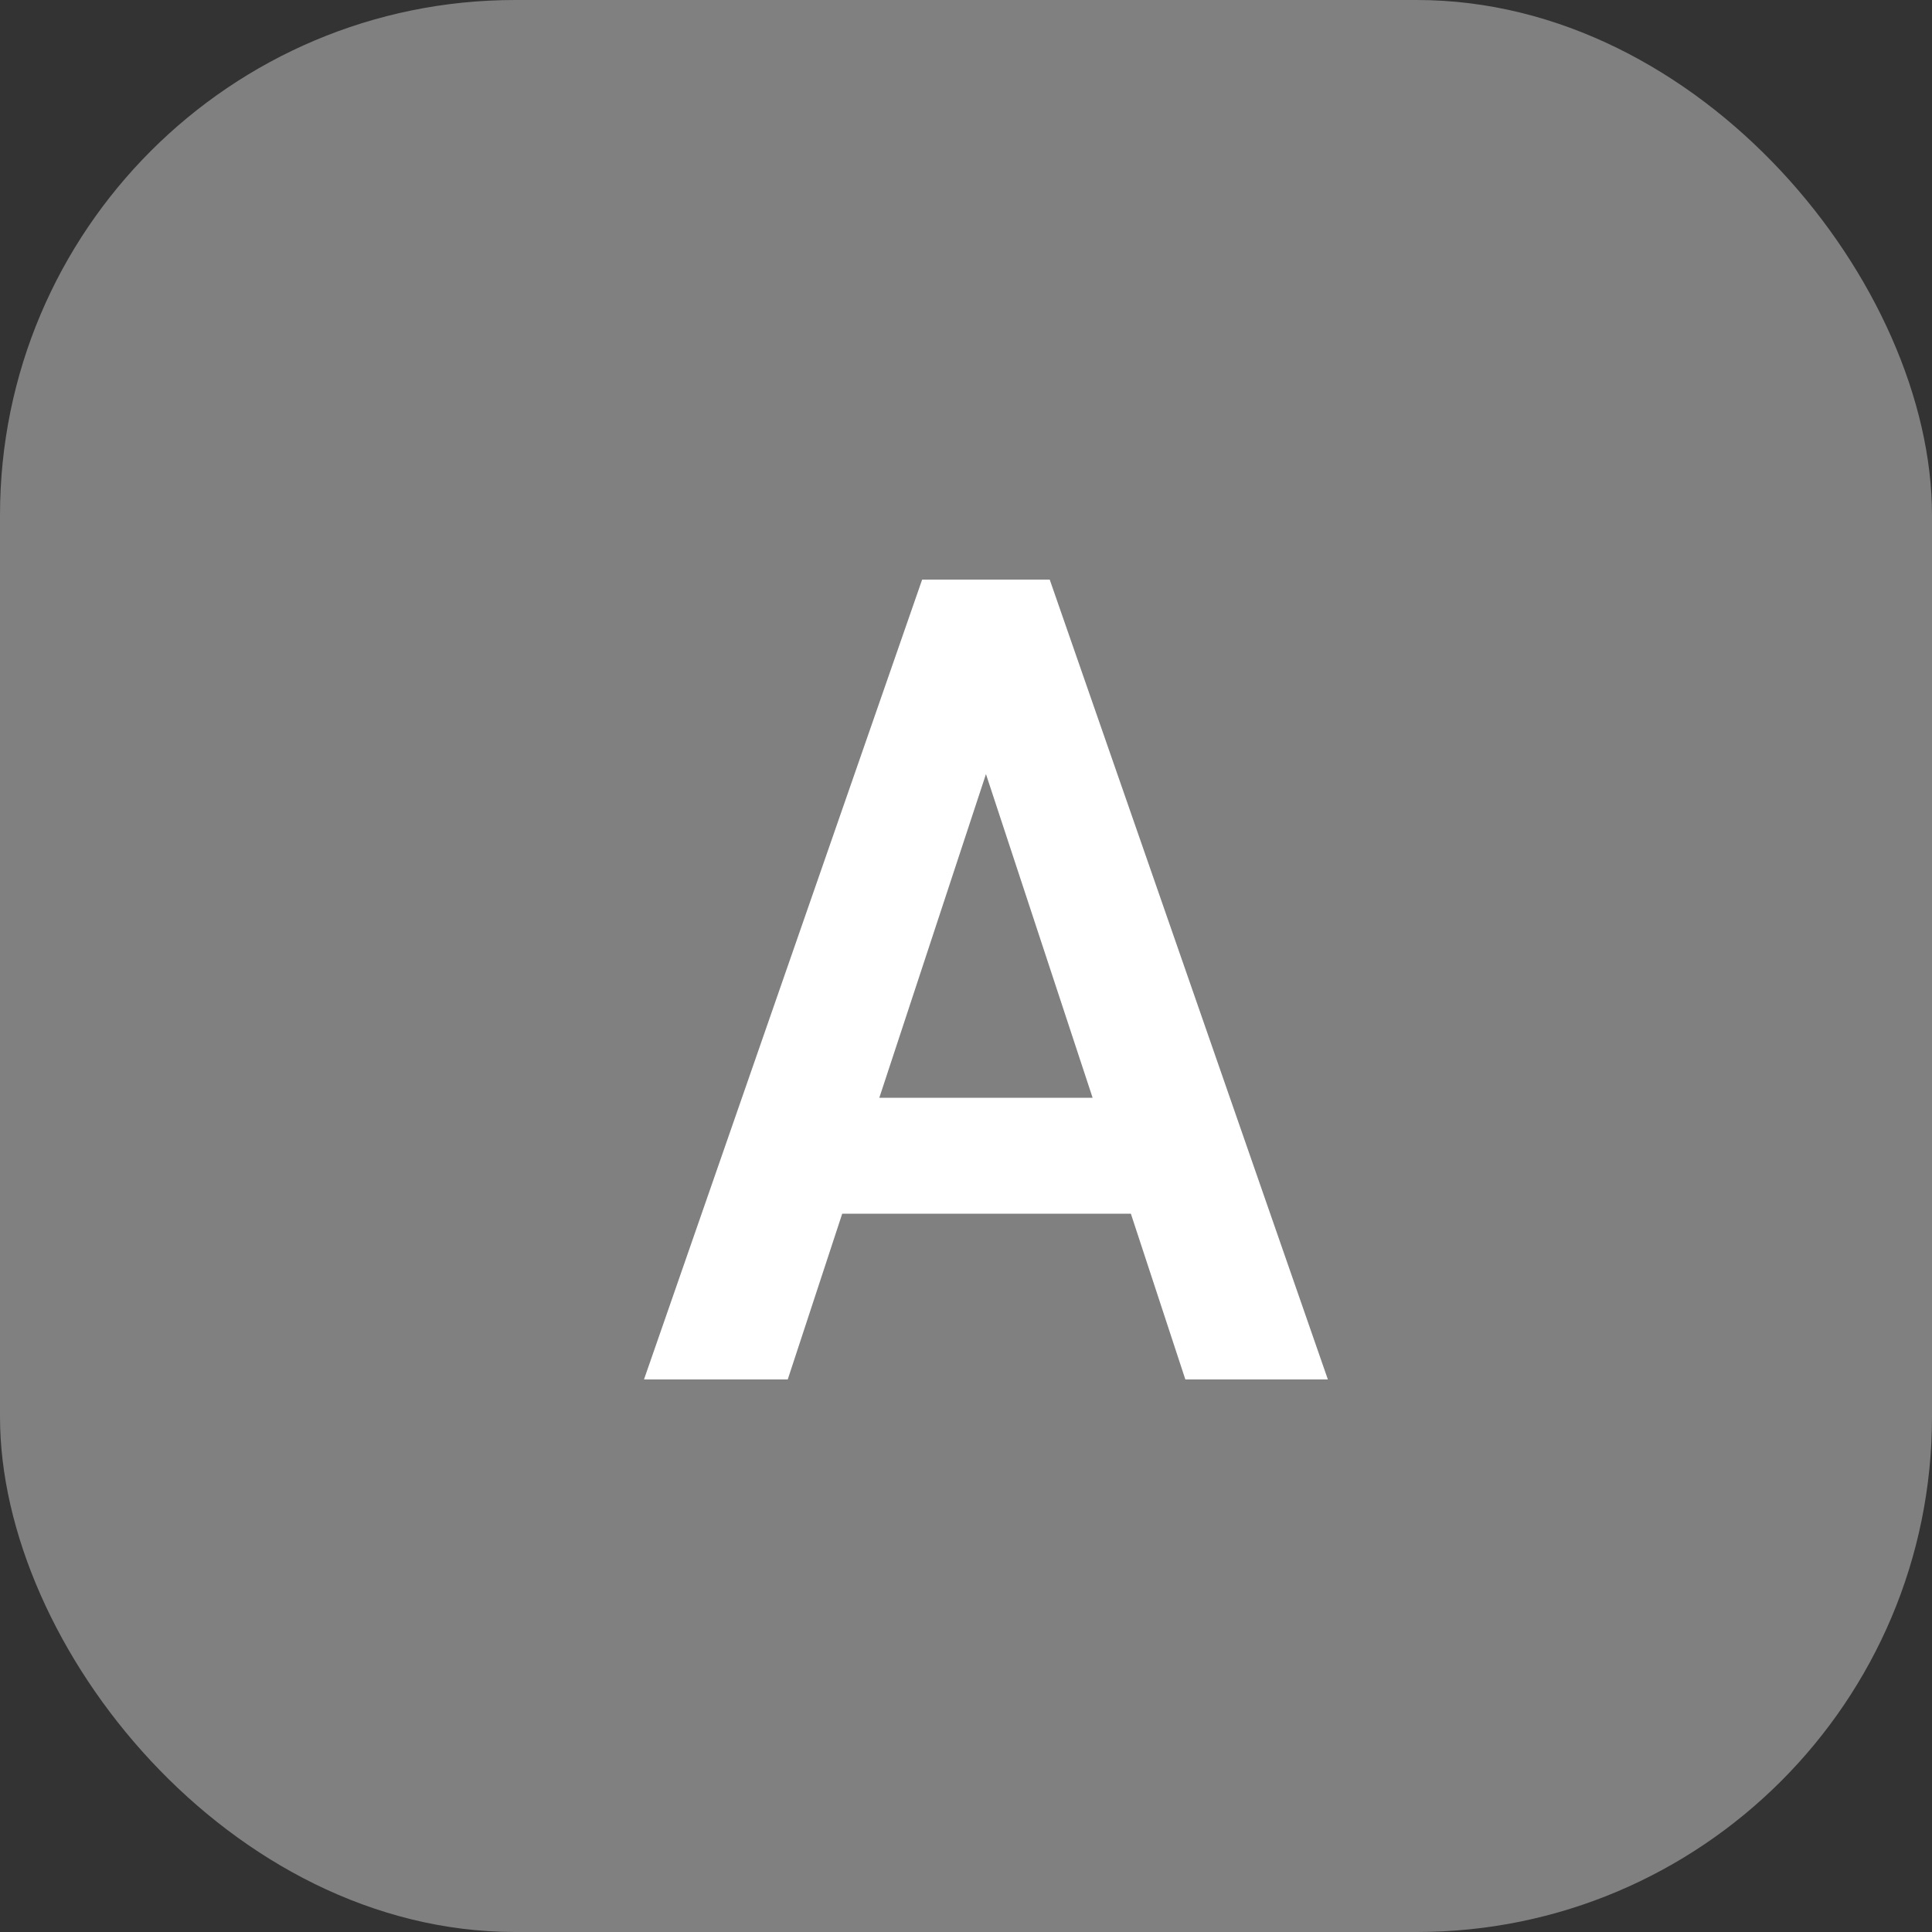
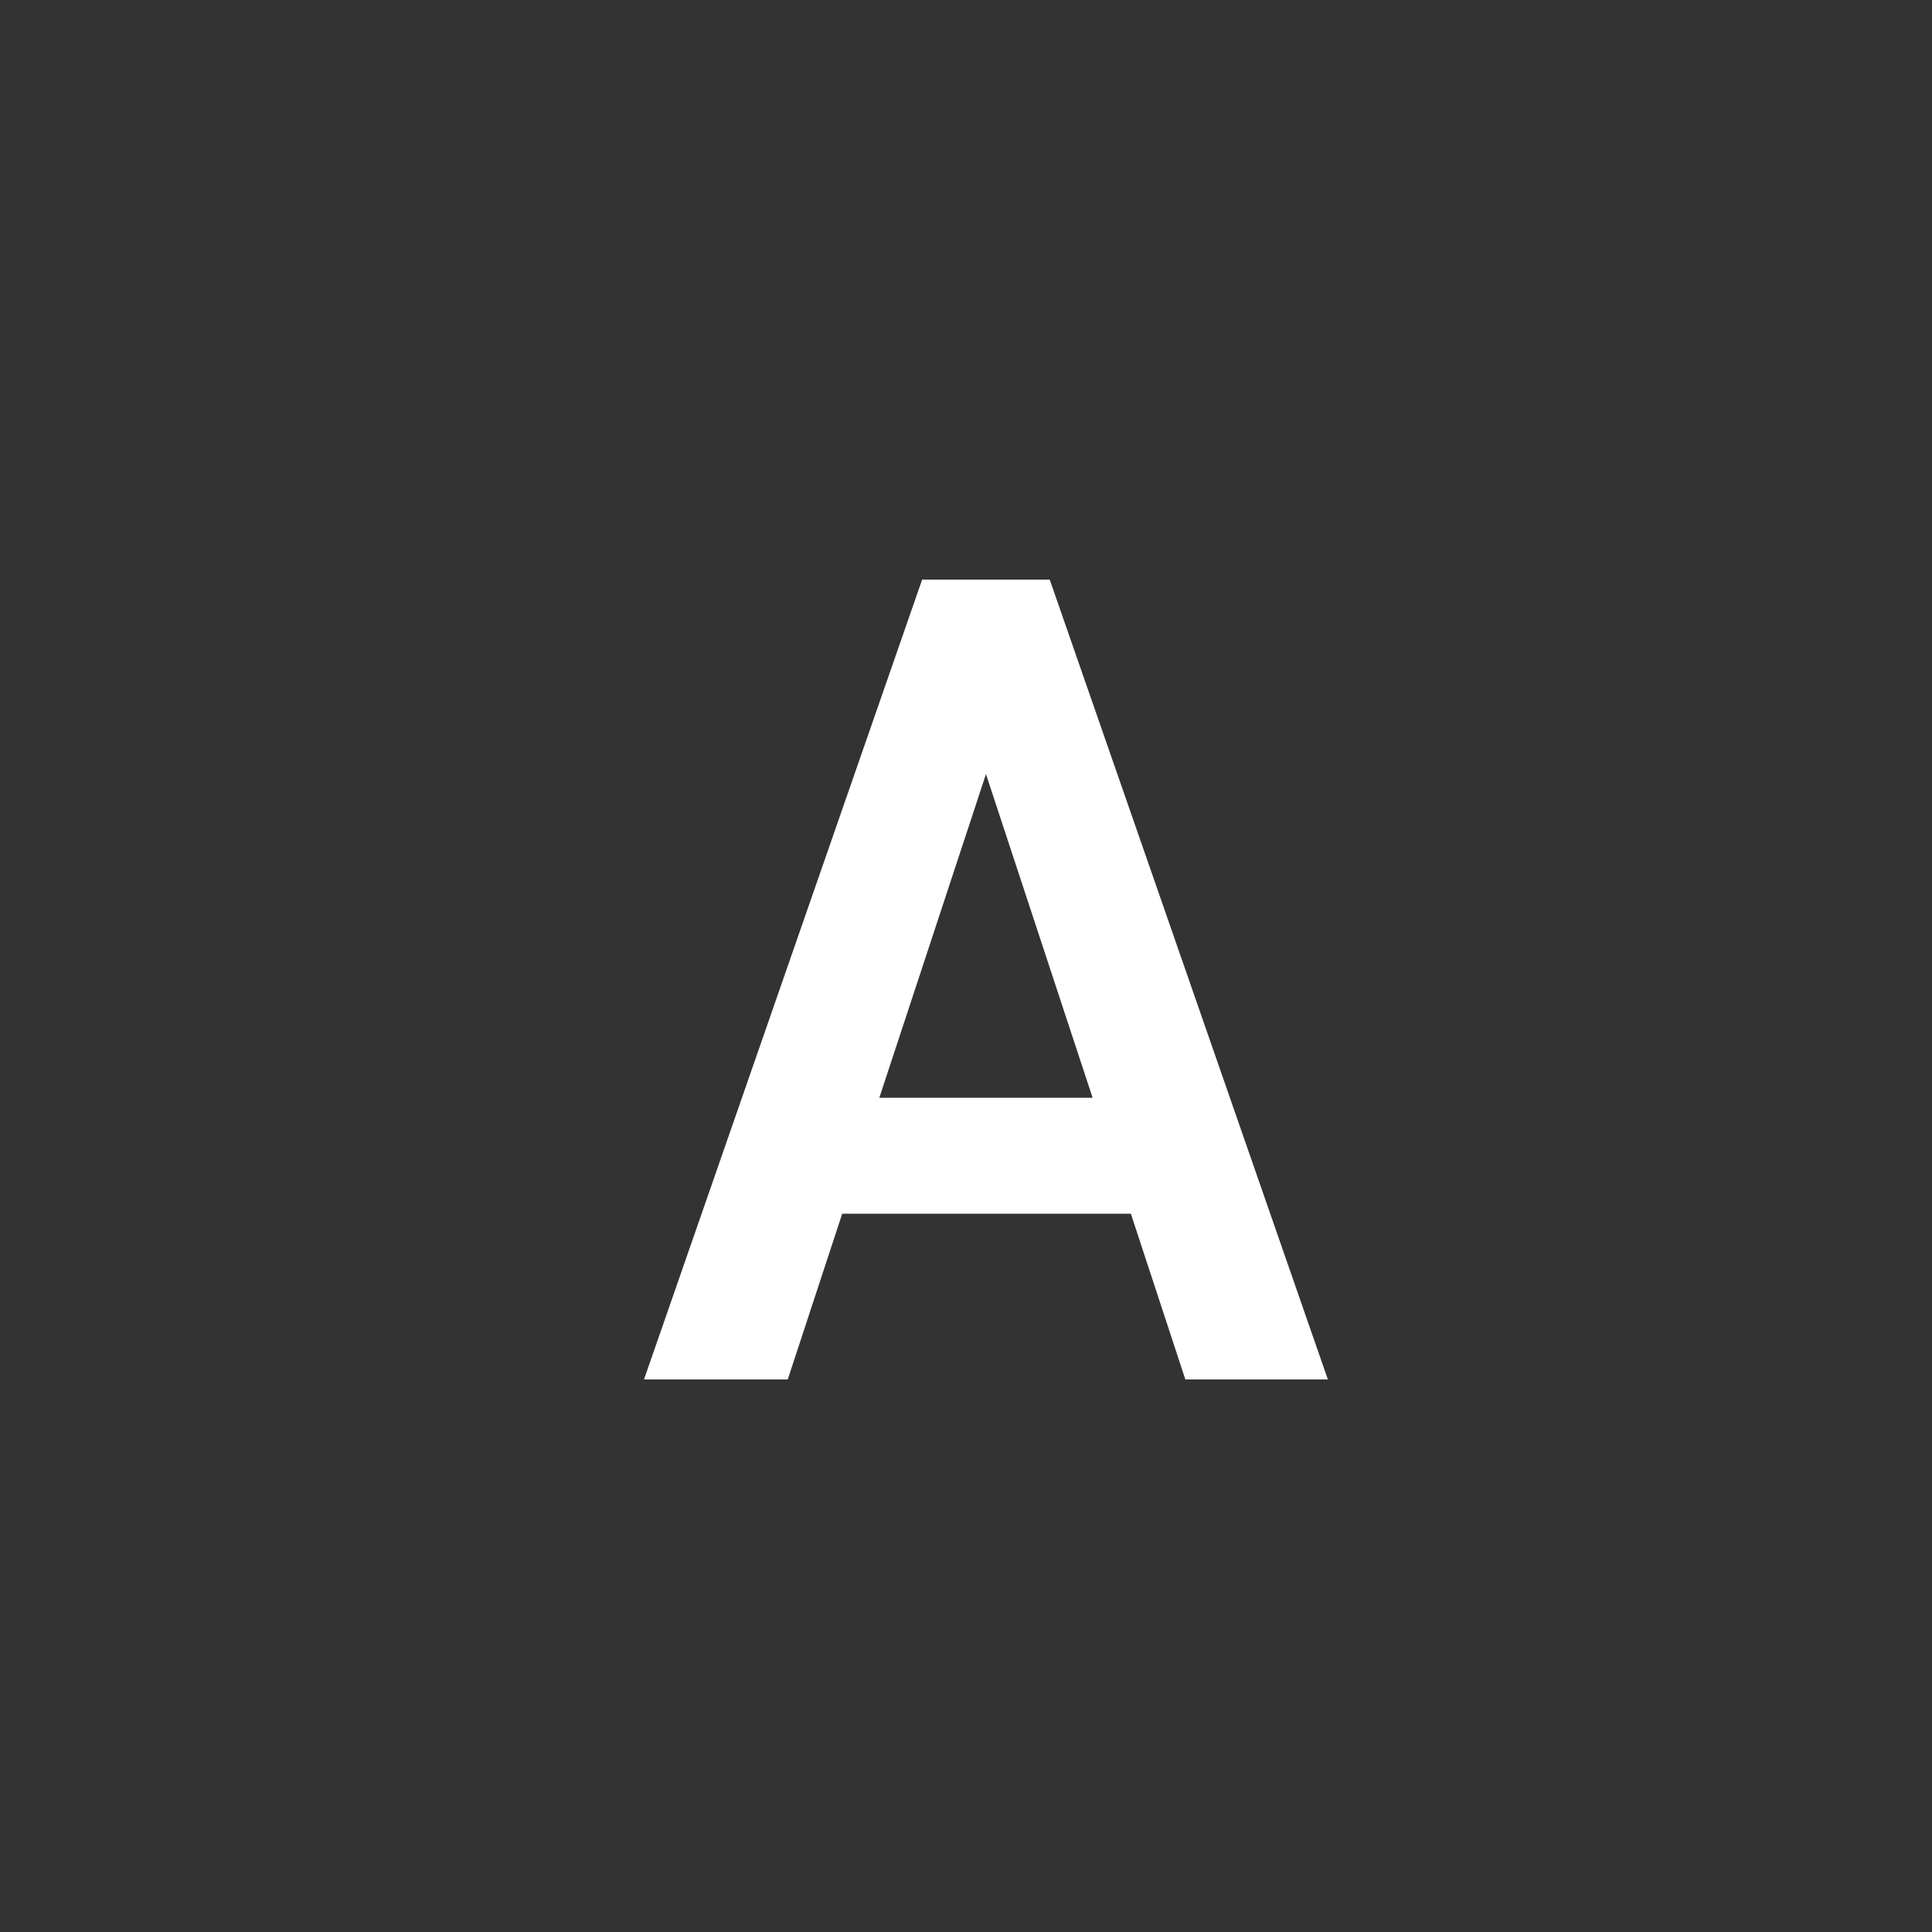
<svg xmlns="http://www.w3.org/2000/svg" width="30" height="30" viewBox="0 0 30 30">
  <rect x="0" y="0" width="30" height="30" fill="#333333" stroke="none" />
  <g id="グループ_3904" data-name="グループ 3904" transform="translate(-458 -4923)">
-     <rect id="長方形_2687" data-name="長方形 2687" width="30" height="30" rx="8" transform="translate(458 4923)" fill="gray" />
    <path id="パス_12101" data-name="パス 12101" d="M-3.087,0l.846-2.574H2.241L3.087,0H5.3L.981-12.42H-1L-5.319,0ZM-.009-9.4,1.647-4.374H-1.665Z" transform="translate(473.319 4944.42)" fill="#fff" />
  </g>
</svg>